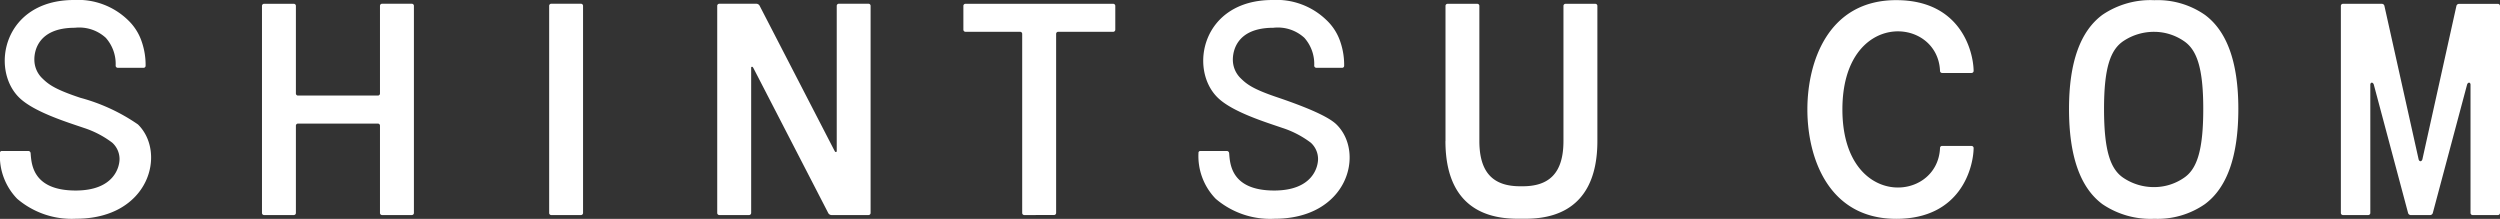
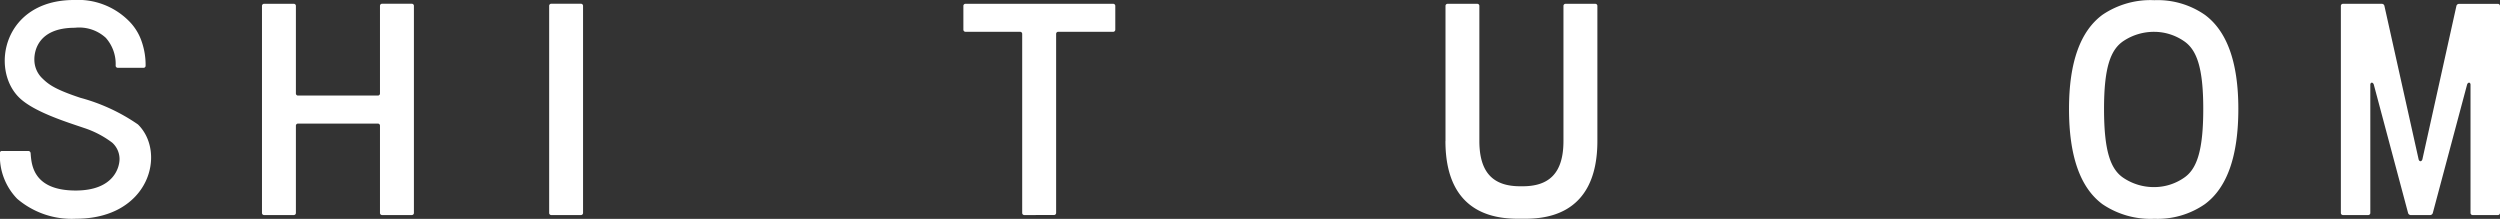
<svg xmlns="http://www.w3.org/2000/svg" id="footerlogo" width="212.211" height="18.576" viewBox="0 0 212.211 18.576">
  <rect x="0" y="0" width="212.211" height="18.576" fill="#333333" stroke="none" />
  <defs>
    <clipPath id="clip-path">
      <rect id="長方形_23866" data-name="長方形 23866" width="212.211" height="18.576" transform="translate(0 0)" fill="#fff" />
    </clipPath>
  </defs>
  <g id="グループ_12278" data-name="グループ 12278" clip-path="url(#clip-path)">
-     <path id="パス_54592" data-name="パス 54592" d="M70.815,12.754c.047.085.08.165.152.148s.059-.072.059-.168V.494A.176.176,0,0,1,71.2.318h2.525A.176.176,0,0,1,73.9.494V18.077a.176.176,0,0,1-.176.177H70.573a.329.329,0,0,1-.26-.154L63.973,5.818c-.047-.084-.082-.164-.154-.148s-.057.073-.057.169V18.077a.178.178,0,0,1-.176.177H61.059a.178.178,0,0,1-.178-.177V.494a.177.177,0,0,1,.178-.176h3.154a.33.33,0,0,1,.26.155Z" fill="#fff" />
    <path id="パス_54593" data-name="パス 54593" d="M22.416,18.254a.178.178,0,0,1-.178-.177V.5a.178.178,0,0,1,.178-.177h2.525A.176.176,0,0,1,25.117.5V7.937a.177.177,0,0,0,.176.175H32.08a.175.175,0,0,0,.174-.175V.5A.176.176,0,0,1,32.43.318h2.527A.178.178,0,0,1,35.135.5V18.077a.178.178,0,0,1-.178.177H32.43a.176.176,0,0,1-.176-.177v-7.41a.175.175,0,0,0-.174-.176H25.293a.177.177,0,0,0-.176.176v7.41a.176.176,0,0,1-.176.177Z" fill="#fff" />
    <path id="長方形_23865" data-name="長方形 23865" d="M.176,0H2.7a.177.177,0,0,1,.177.177V17.759a.177.177,0,0,1-.177.177H.176A.176.176,0,0,1,0,17.76V.176A.176.176,0,0,1,.176,0Z" transform="translate(46.615 0.318)" fill="#fff" />
    <path id="パス_54594" data-name="パス 54594" d="M11.719,10.569A15.83,15.83,0,0,0,6.817,8.3c-2.27-.755-2.744-1.173-3.3-1.724a2.2,2.2,0,0,1-.6-1.485C2.9,4.4,3.184,2.357,6.352,2.357a3.338,3.338,0,0,1,2.627.852,3.338,3.338,0,0,1,.838,2.375.179.179,0,0,0,.177.171h2.19a.17.17,0,0,0,.176-.175,6.052,6.052,0,0,0-.321-2.017A4.491,4.491,0,0,0,10.848,1.69,6.086,6.086,0,0,0,6.282,0C.293,0-.853,5.865,1.637,8.292c1.236,1.208,4.037,2.07,5.494,2.569a8.122,8.122,0,0,1,2.4,1.254,1.878,1.878,0,0,1,.616,1.363c.009.694-.461,2.694-3.723,2.694-3.729,0-3.752-2.349-3.826-3.181a.2.2,0,0,0-.192-.176l-2.25,0a.155.155,0,0,0-.16.173,5.2,5.2,0,0,0,1.463,3.886,7.121,7.121,0,0,0,4.994,1.693c6.227,0,7.692-5.6,5.262-8" fill="#fff" />
-     <path id="パス_54595" data-name="パス 54595" d="M113.45,10.569c-.666-.658-2.459-1.433-4.9-2.266-2.268-.755-2.746-1.173-3.3-1.724a2.194,2.194,0,0,1-.6-1.485c-.009-.695.272-2.737,3.442-2.737a3.339,3.339,0,0,1,2.627.852,3.336,3.336,0,0,1,.837,2.375.181.181,0,0,0,.178.171h2.19a.168.168,0,0,0,.174-.175,6.037,6.037,0,0,0-.32-2.017A4.478,4.478,0,0,0,112.58,1.69,6.085,6.085,0,0,0,108.014,0c-5.989,0-7.134,5.865-4.645,8.292,1.236,1.209,4.038,2.07,5.493,2.569a8.139,8.139,0,0,1,2.406,1.254,1.874,1.874,0,0,1,.614,1.363c.009.694-.461,2.694-3.722,2.694-3.728,0-3.751-2.349-3.825-3.181a.2.2,0,0,0-.192-.175l-2.25,0a.155.155,0,0,0-.161.175,5.2,5.2,0,0,0,1.464,3.884,7.117,7.117,0,0,0,4.993,1.694c6.228,0,7.693-5.605,5.261-8" fill="#fff" />
-     <path id="パス_54596" data-name="パス 54596" d="M122.7,11.968V.5a.175.175,0,0,1,.176-.176H125.4a.175.175,0,0,1,.175.176V11.968h0c0,2.77,1.252,3.879,3.57,3.842,2.318.037,3.568-1.072,3.568-3.842V.5a.176.176,0,0,1,.175-.176h2.53a.175.175,0,0,1,.175.176V11.968c0,6.648-4.88,6.612-6.448,6.6-1.568.008-6.45.044-6.45-6.6Z" fill="#fff" />
+     <path id="パス_54596" data-name="パス 54596" d="M122.7,11.968V.5a.175.175,0,0,1,.176-.176H125.4a.175.175,0,0,1,.175.176V11.968c0,2.77,1.252,3.879,3.57,3.842,2.318.037,3.568-1.072,3.568-3.842V.5a.176.176,0,0,1,.175-.176h2.53a.175.175,0,0,1,.175.176V11.968c0,6.648-4.88,6.612-6.448,6.6-1.568.008-6.45.044-6.45-6.6Z" fill="#fff" />
    <path id="パス_54597" data-name="パス 54597" d="M86.946,18.254a.178.178,0,0,1-.178-.177V2.873a.176.176,0,0,0-.176-.174H81.948a.178.178,0,0,1-.172-.177V.5a.175.175,0,0,1,.172-.177H94.5A.178.178,0,0,1,94.671.5V2.522A.18.18,0,0,1,94.5,2.7H89.823a.173.173,0,0,0-.174.174v15.2a.179.179,0,0,1-.176.177Z" fill="#fff" />
    <path id="パス_54598" data-name="パス 54598" d="M190,9.245q0,6-2.851,8.091a7.035,7.035,0,0,1-4.277,1.235,7.267,7.267,0,0,1-4.4-1.235q-2.847-2.1-2.845-8.091,0-5.9,2.845-7.993a7.267,7.267,0,0,1,4.4-1.236,7.035,7.035,0,0,1,4.277,1.236Q190,3.346,190,9.245m-11.4,0c0,3.618.561,5.156,1.684,5.879a4.625,4.625,0,0,0,2.588.757,4.441,4.441,0,0,0,2.466-.757c1.118-.723,1.684-2.261,1.684-5.879,0-3.55-.566-5.059-1.684-5.786a4.481,4.481,0,0,0-2.466-.757,4.665,4.665,0,0,0-2.588.757c-1.123.727-1.684,2.236-1.684,5.786" fill="#fff" />
-     <path id="パス_54599" data-name="パス 54599" d="M167.354,12.39a.175.175,0,0,1,.176.176c-.02,1.611-1.061,6.01-6.569,6.01-5.771,0-7.543-5.209-7.543-9.282S155.19.012,160.961.012c5.5,0,6.549,4.385,6.569,6.006v0a.176.176,0,0,1-.176.176h-2.5a.176.176,0,0,1-.176-.176c-.2-4.678-8.287-5.22-8.287,3.271s8.086,7.95,8.287,3.272a.175.175,0,0,1,.176-.176h2.5Z" fill="#fff" />
    <path id="パス_54600" data-name="パス 54600" d="M201.33,7.015c-.068,0-.127.078-.127.176V18.078a.175.175,0,0,1-.172.176h-2.152a.176.176,0,0,1-.176-.176V.5a.177.177,0,0,1,.176-.176h3.307A.223.223,0,0,1,202.4.5l2.9,13.013c.019.1.092.173.162.173s.141-.077.164-.173L208.512.5a.229.229,0,0,1,.215-.171h3.31a.178.178,0,0,1,.174.176V18.078a.177.177,0,0,1-.174.176h-2.152a.176.176,0,0,1-.176-.176V7.191c0-.1-.057-.176-.123-.176s-.147.077-.17.171l-2.91,10.9a.248.248,0,0,1-.225.171h-1.65a.244.244,0,0,1-.221-.171l-2.91-10.9c-.027-.094-.1-.171-.17-.171" fill="#fff" />
  </g>
</svg>